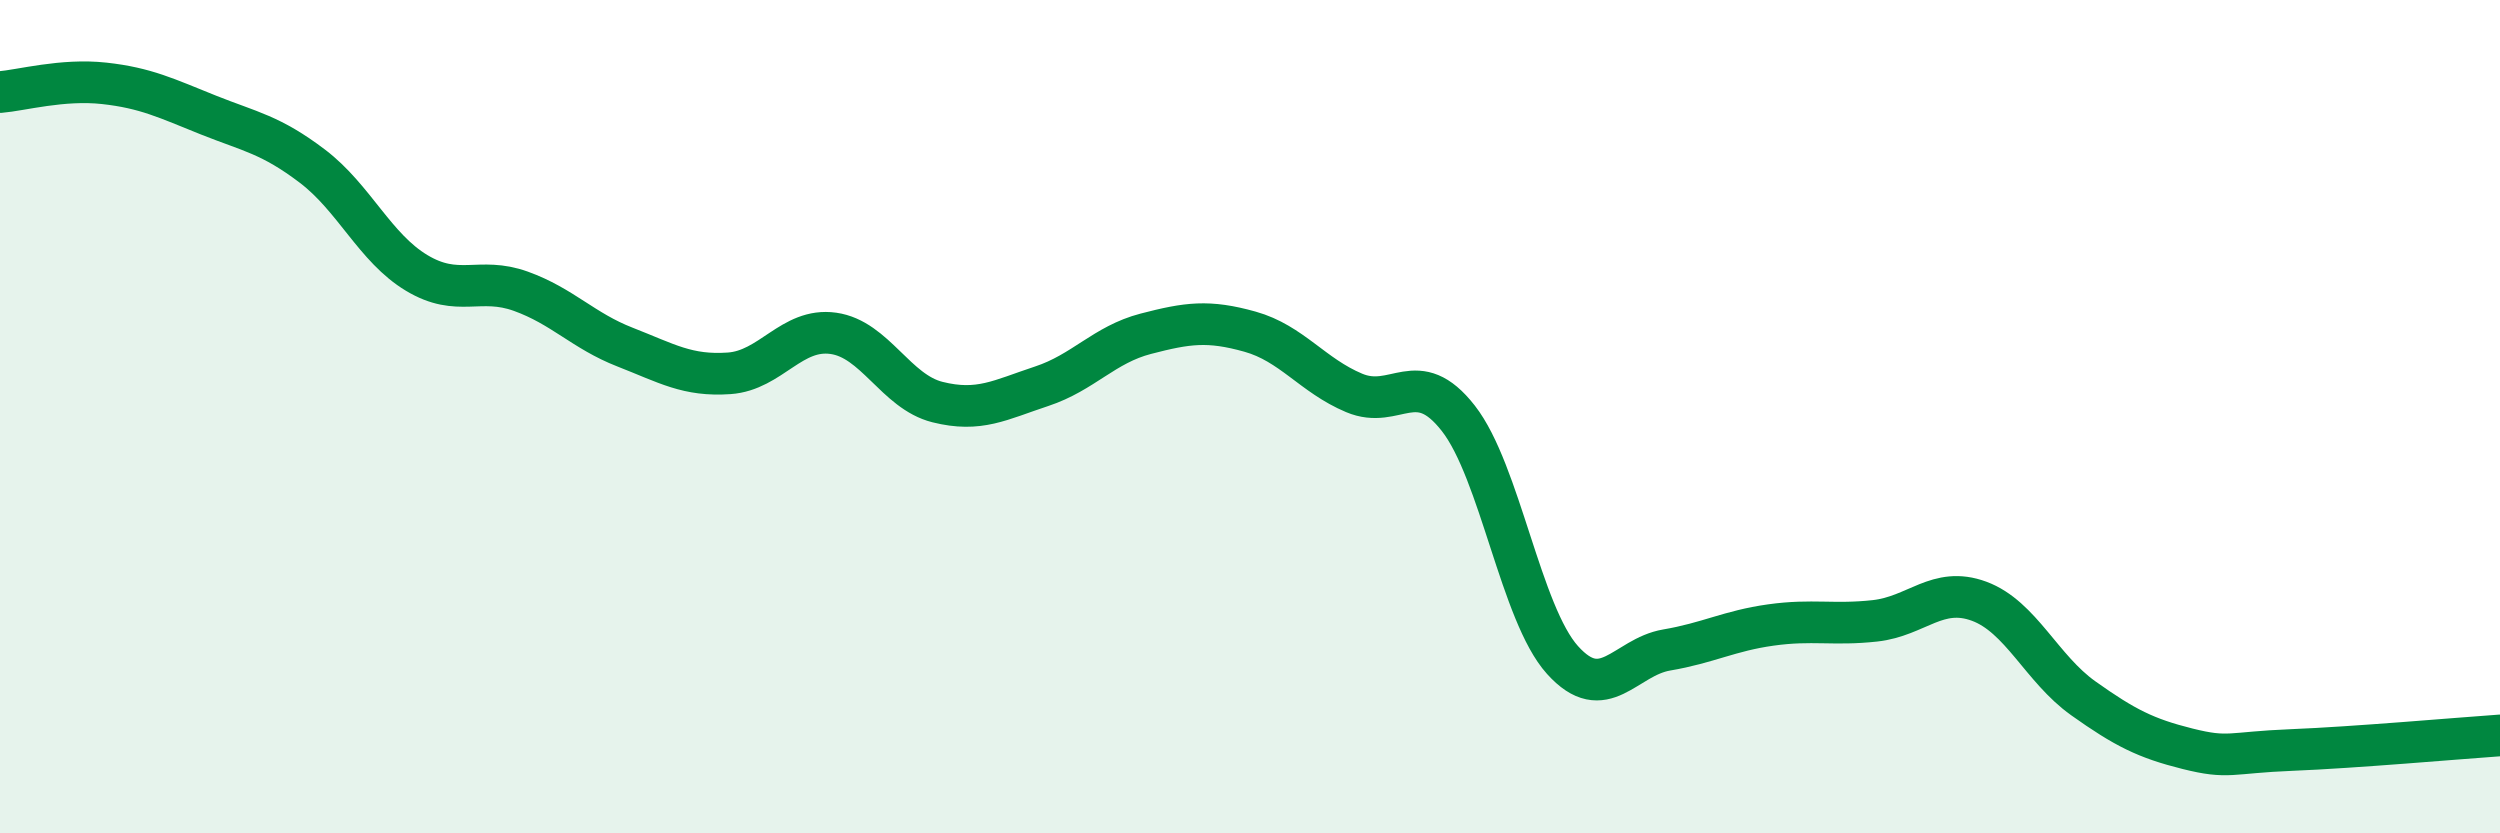
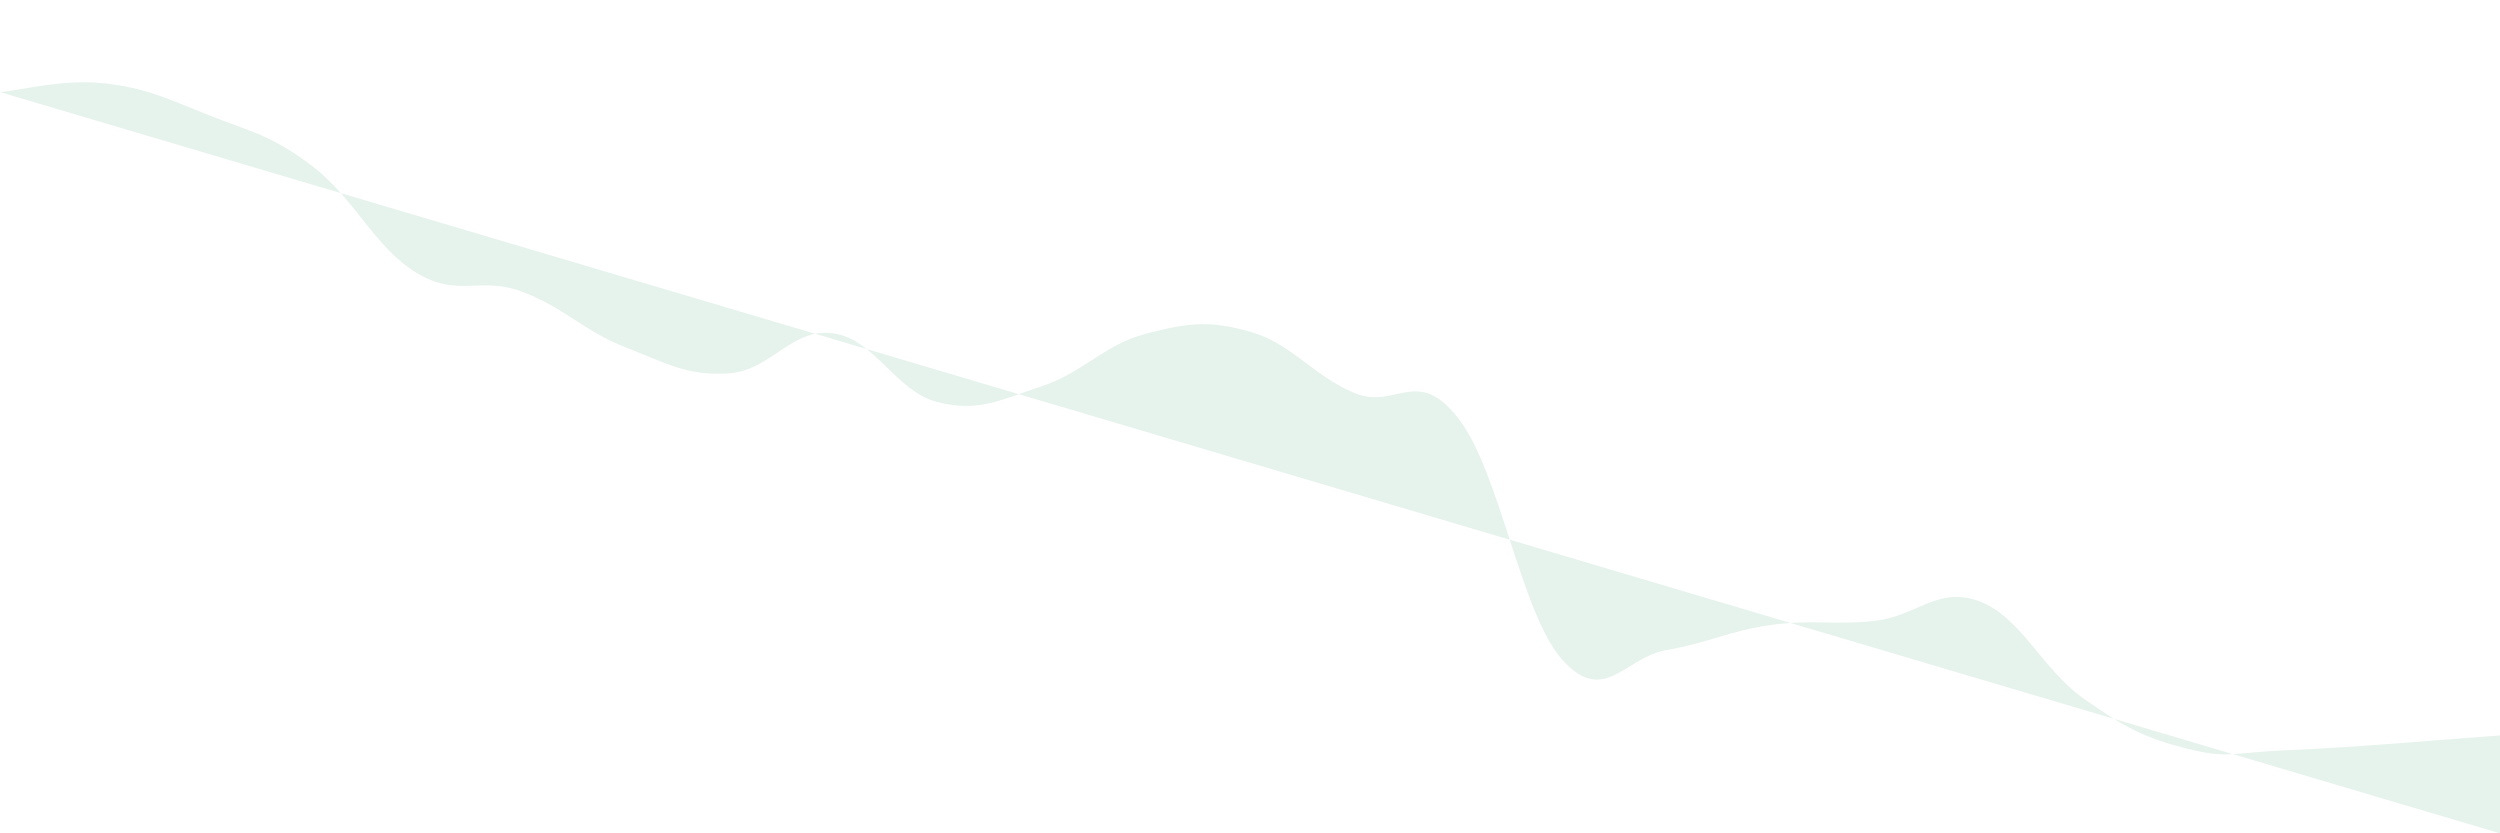
<svg xmlns="http://www.w3.org/2000/svg" width="60" height="20" viewBox="0 0 60 20">
-   <path d="M 0,2.21 C 0.5,2.17 1.5,1.89 2.5,2 C 3.5,2.11 4,2.36 5,2.76 C 6,3.16 6.5,3.23 7.5,3.99 C 8.5,4.75 9,5.95 10,6.55 C 11,7.15 11.5,6.63 12.5,6.99 C 13.5,7.35 14,7.94 15,8.33 C 16,8.72 16.5,9.03 17.5,8.96 C 18.5,8.89 19,7.86 20,8 C 21,8.14 21.5,9.4 22.5,9.65 C 23.5,9.9 24,9.6 25,9.27 C 26,8.94 26.5,8.27 27.5,8.01 C 28.5,7.75 29,7.68 30,7.96 C 31,8.24 31.5,9.01 32.5,9.43 C 33.5,9.85 34,8.76 35,10.04 C 36,11.32 36.5,14.73 37.5,15.84 C 38.5,16.95 39,15.77 40,15.6 C 41,15.43 41.5,15.14 42.5,15 C 43.5,14.86 44,15.01 45,14.9 C 46,14.79 46.5,14.06 47.5,14.43 C 48.5,14.8 49,16.05 50,16.76 C 51,17.47 51.5,17.72 52.5,17.97 C 53.5,18.22 53.5,18.06 55,18 C 56.5,17.94 59,17.72 60,17.65L60 20L0 20Z" fill="#008740" opacity="0.1" stroke-linecap="round" stroke-linejoin="round" />
-   <path d="M 0,2.21 C 0.5,2.17 1.5,1.89 2.5,2 C 3.5,2.11 4,2.36 5,2.76 C 6,3.16 6.5,3.23 7.5,3.99 C 8.5,4.75 9,5.95 10,6.55 C 11,7.15 11.5,6.63 12.5,6.99 C 13.5,7.35 14,7.94 15,8.33 C 16,8.72 16.5,9.03 17.5,8.96 C 18.5,8.89 19,7.86 20,8 C 21,8.14 21.5,9.4 22.5,9.65 C 23.5,9.9 24,9.6 25,9.27 C 26,8.94 26.5,8.27 27.5,8.01 C 28.5,7.75 29,7.68 30,7.96 C 31,8.24 31.5,9.01 32.5,9.43 C 33.5,9.85 34,8.76 35,10.04 C 36,11.32 36.5,14.73 37.5,15.84 C 38.5,16.95 39,15.77 40,15.6 C 41,15.43 41.5,15.14 42.5,15 C 43.5,14.86 44,15.01 45,14.9 C 46,14.79 46.5,14.06 47.5,14.43 C 48.5,14.8 49,16.05 50,16.76 C 51,17.47 51.5,17.72 52.5,17.97 C 53.5,18.22 53.5,18.06 55,18 C 56.5,17.94 59,17.72 60,17.65" stroke="#008740" stroke-width="1" fill="none" stroke-linecap="round" stroke-linejoin="round" />
+   <path d="M 0,2.21 C 0.5,2.17 1.5,1.89 2.5,2 C 3.5,2.11 4,2.36 5,2.76 C 6,3.16 6.5,3.23 7.5,3.99 C 8.5,4.75 9,5.95 10,6.55 C 11,7.15 11.5,6.63 12.5,6.99 C 13.5,7.35 14,7.94 15,8.33 C 16,8.72 16.5,9.03 17.5,8.96 C 18.5,8.89 19,7.86 20,8 C 21,8.14 21.5,9.4 22.5,9.65 C 23.5,9.9 24,9.6 25,9.27 C 26,8.94 26.5,8.27 27.5,8.01 C 28.5,7.75 29,7.68 30,7.96 C 31,8.24 31.5,9.01 32.5,9.43 C 33.5,9.85 34,8.76 35,10.04 C 36,11.32 36.5,14.73 37.5,15.84 C 38.5,16.95 39,15.77 40,15.6 C 41,15.43 41.5,15.14 42.5,15 C 43.5,14.86 44,15.01 45,14.9 C 46,14.79 46.5,14.06 47.5,14.43 C 48.5,14.8 49,16.05 50,16.76 C 51,17.47 51.5,17.72 52.5,17.97 C 53.5,18.22 53.5,18.06 55,18 C 56.5,17.94 59,17.72 60,17.65L60 20Z" fill="#008740" opacity="0.1" stroke-linecap="round" stroke-linejoin="round" />
</svg>